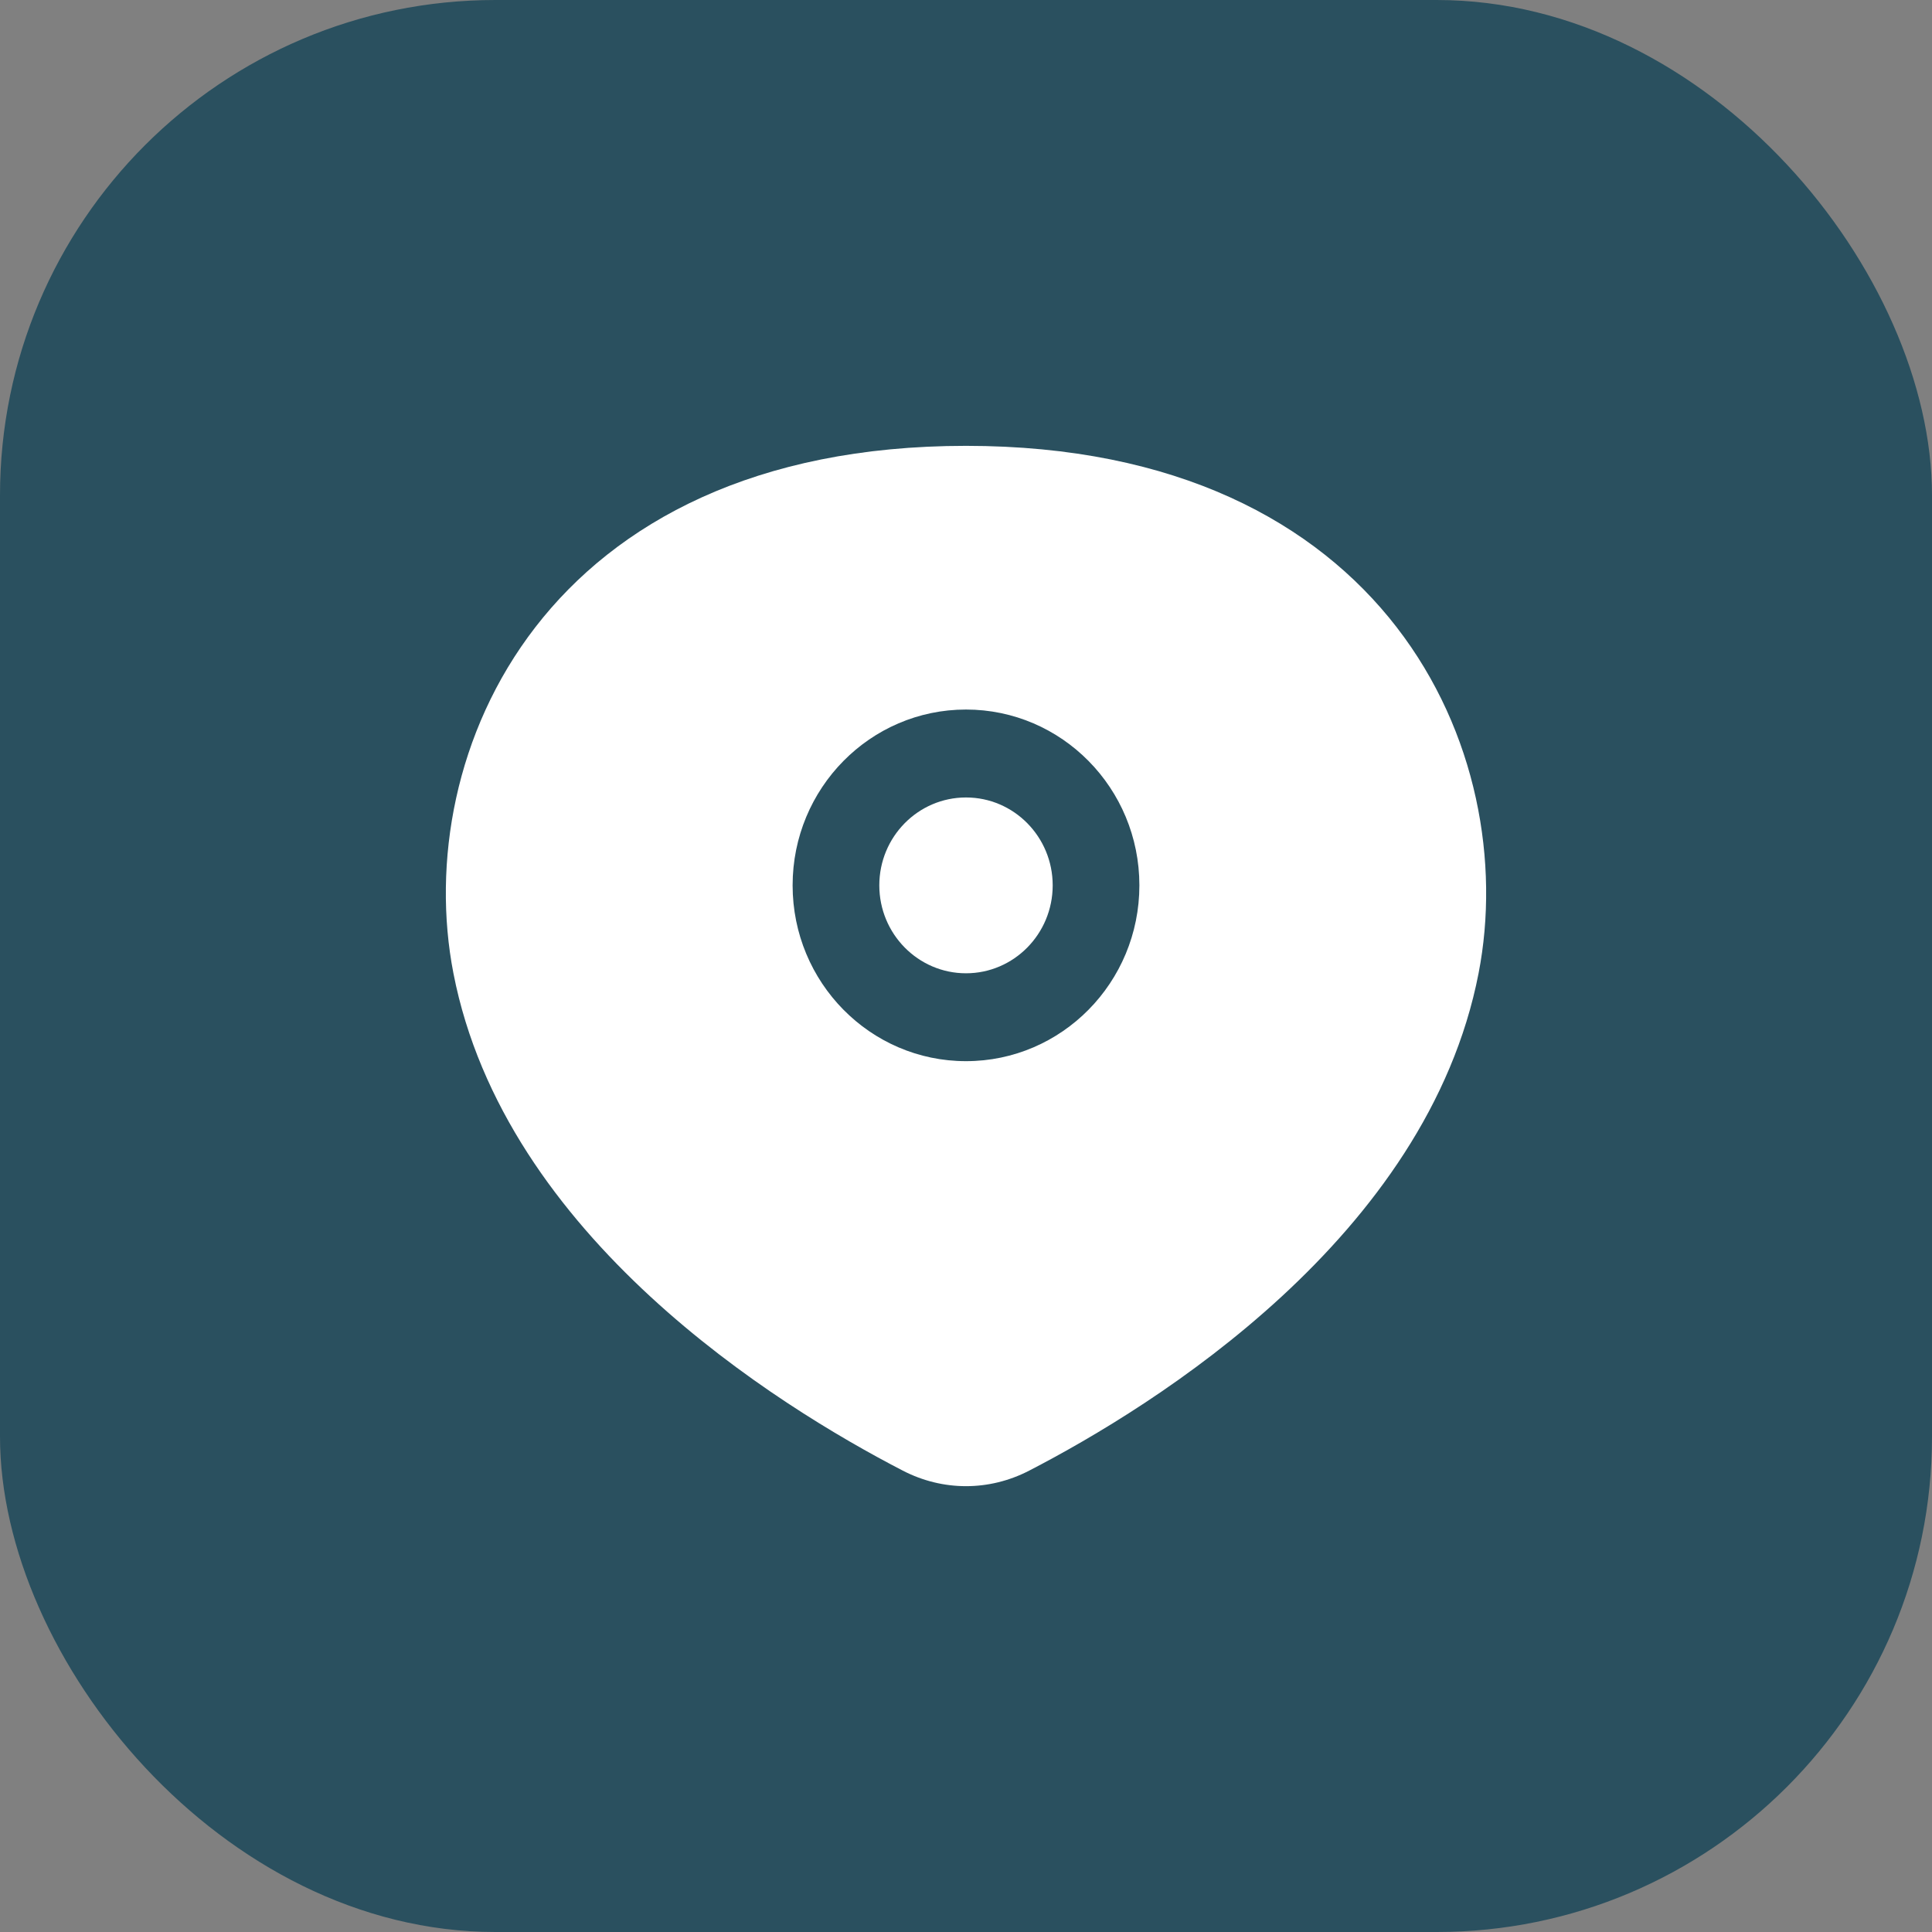
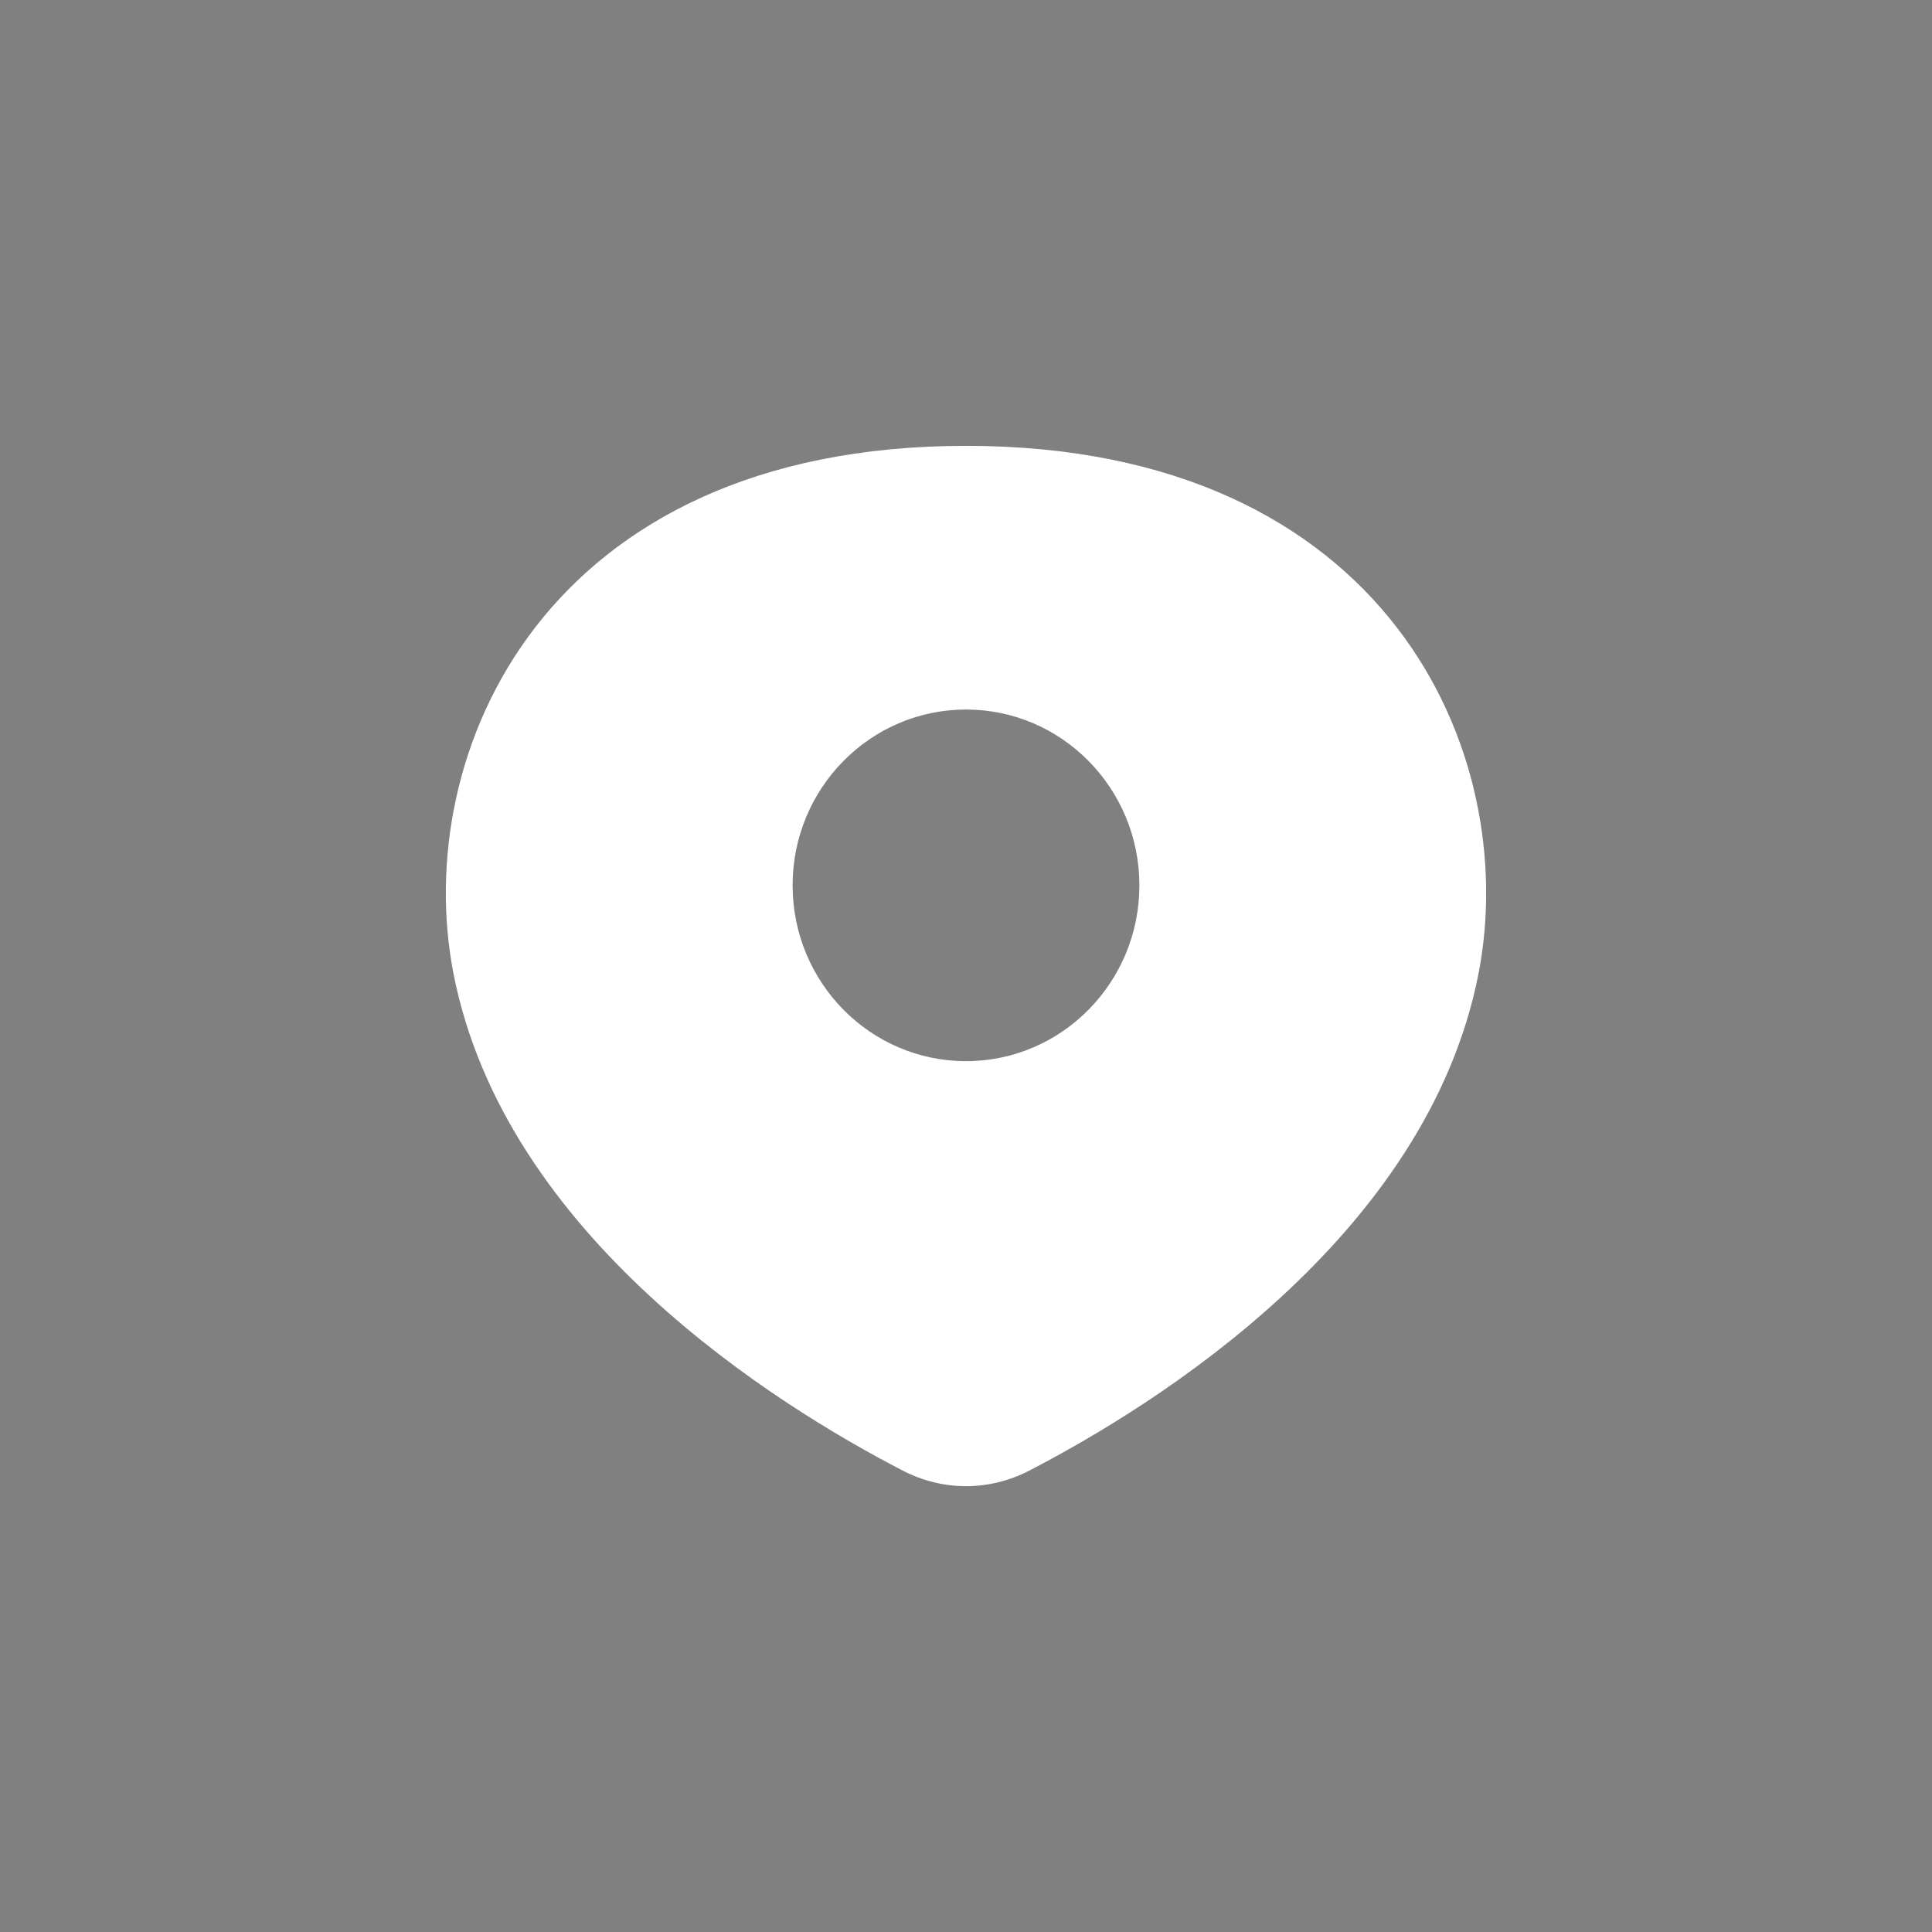
<svg xmlns="http://www.w3.org/2000/svg" width="39" height="39" viewBox="0 0 39 39" fill="none">
  <rect x="0" y="0" width="39" height="39" fill="#808080" stroke="none" />
-   <rect width="39" height="39" rx="10" fill="#2A505F" />
-   <path d="M17.75 17.872C17.75 18.852 18.534 19.647 19.5 19.647C20.466 19.647 21.25 18.852 21.25 17.872C21.25 16.892 20.466 16.098 19.5 16.098C18.534 16.098 17.75 16.892 17.75 17.872Z" fill="white" />
  <path fill-rule="evenodd" clip-rule="evenodd" d="M18.223 29.686C15.691 28.377 10.188 24.969 9.153 19.647C8.291 15.21 10.979 9 19.5 9C28.021 9 30.709 15.21 29.847 19.647C28.812 24.969 23.309 28.377 20.777 29.686C19.968 30.105 19.032 30.105 18.223 29.686ZM16 17.872C16 19.832 17.567 21.421 19.5 21.421C21.433 21.421 23 19.832 23 17.872C23 15.912 21.433 14.323 19.5 14.323C17.567 14.323 16 15.912 16 17.872Z" fill="white" />
</svg>